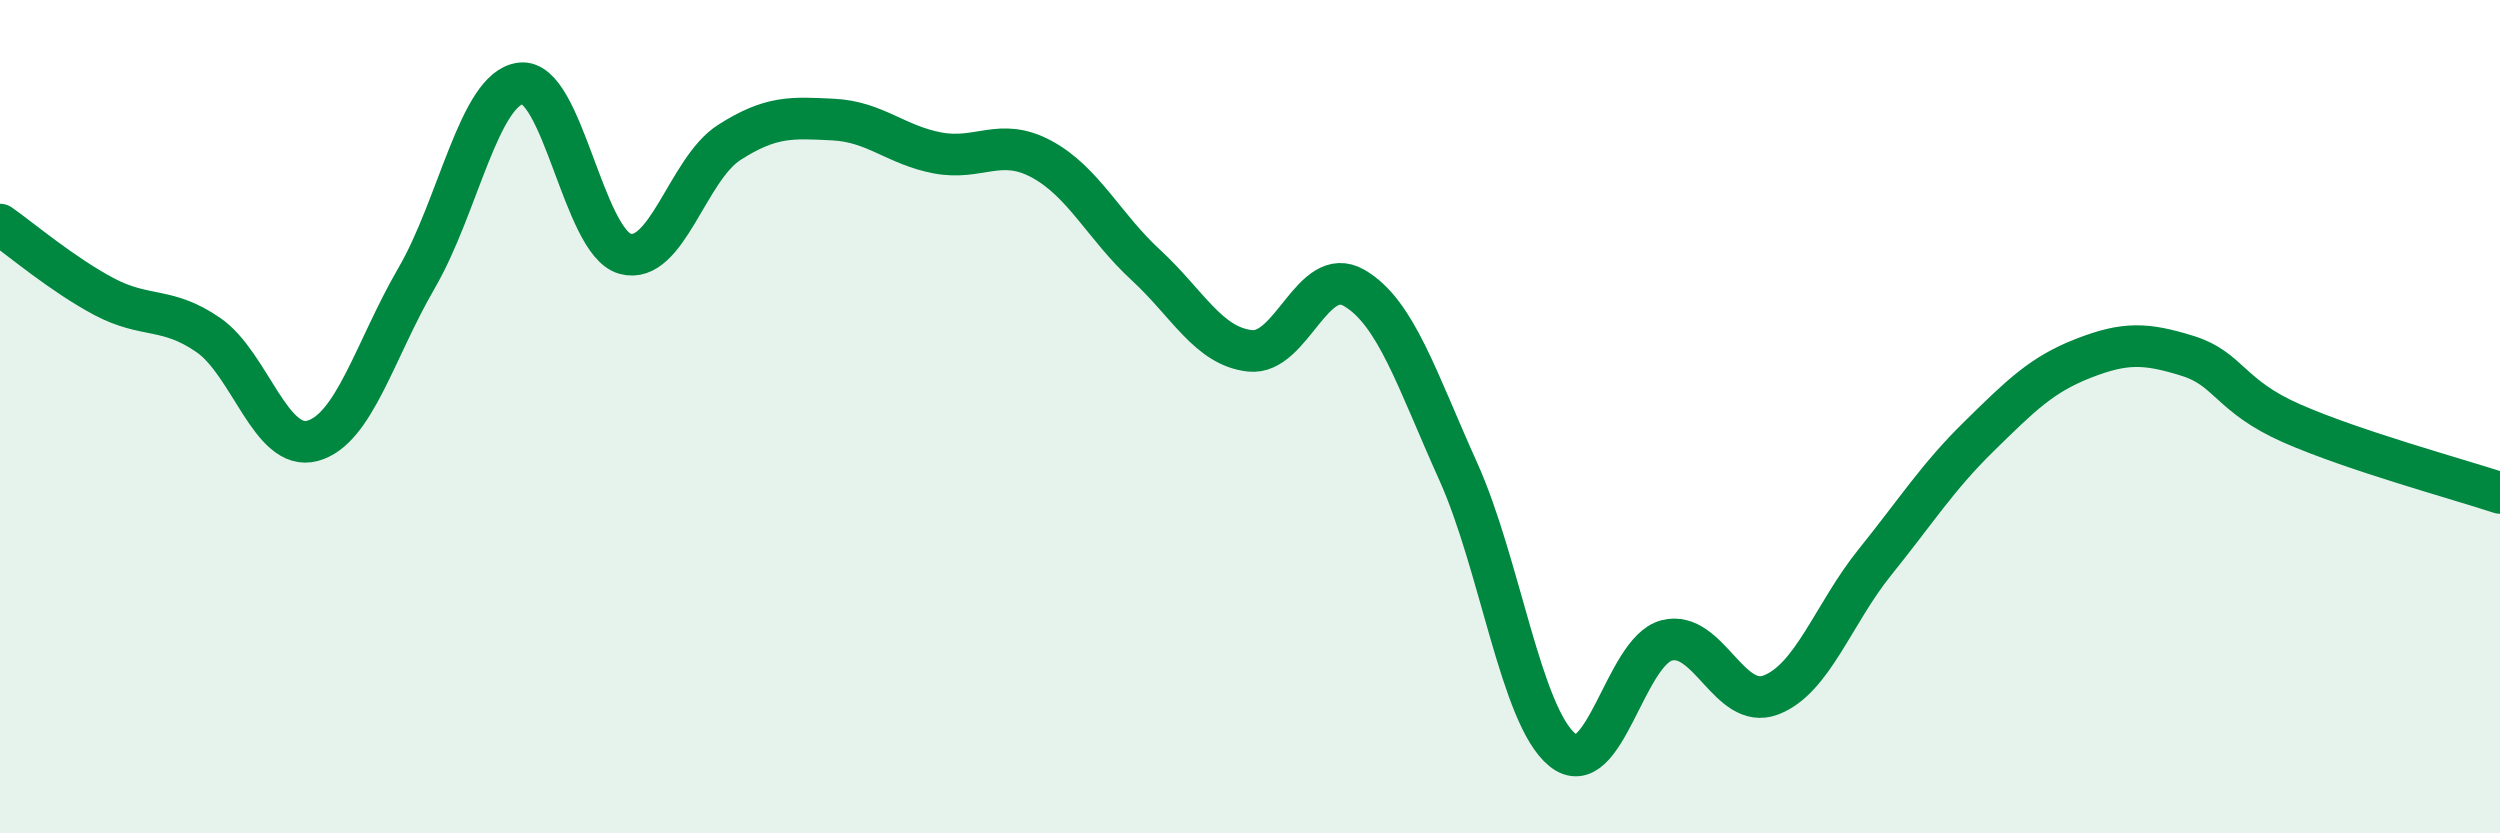
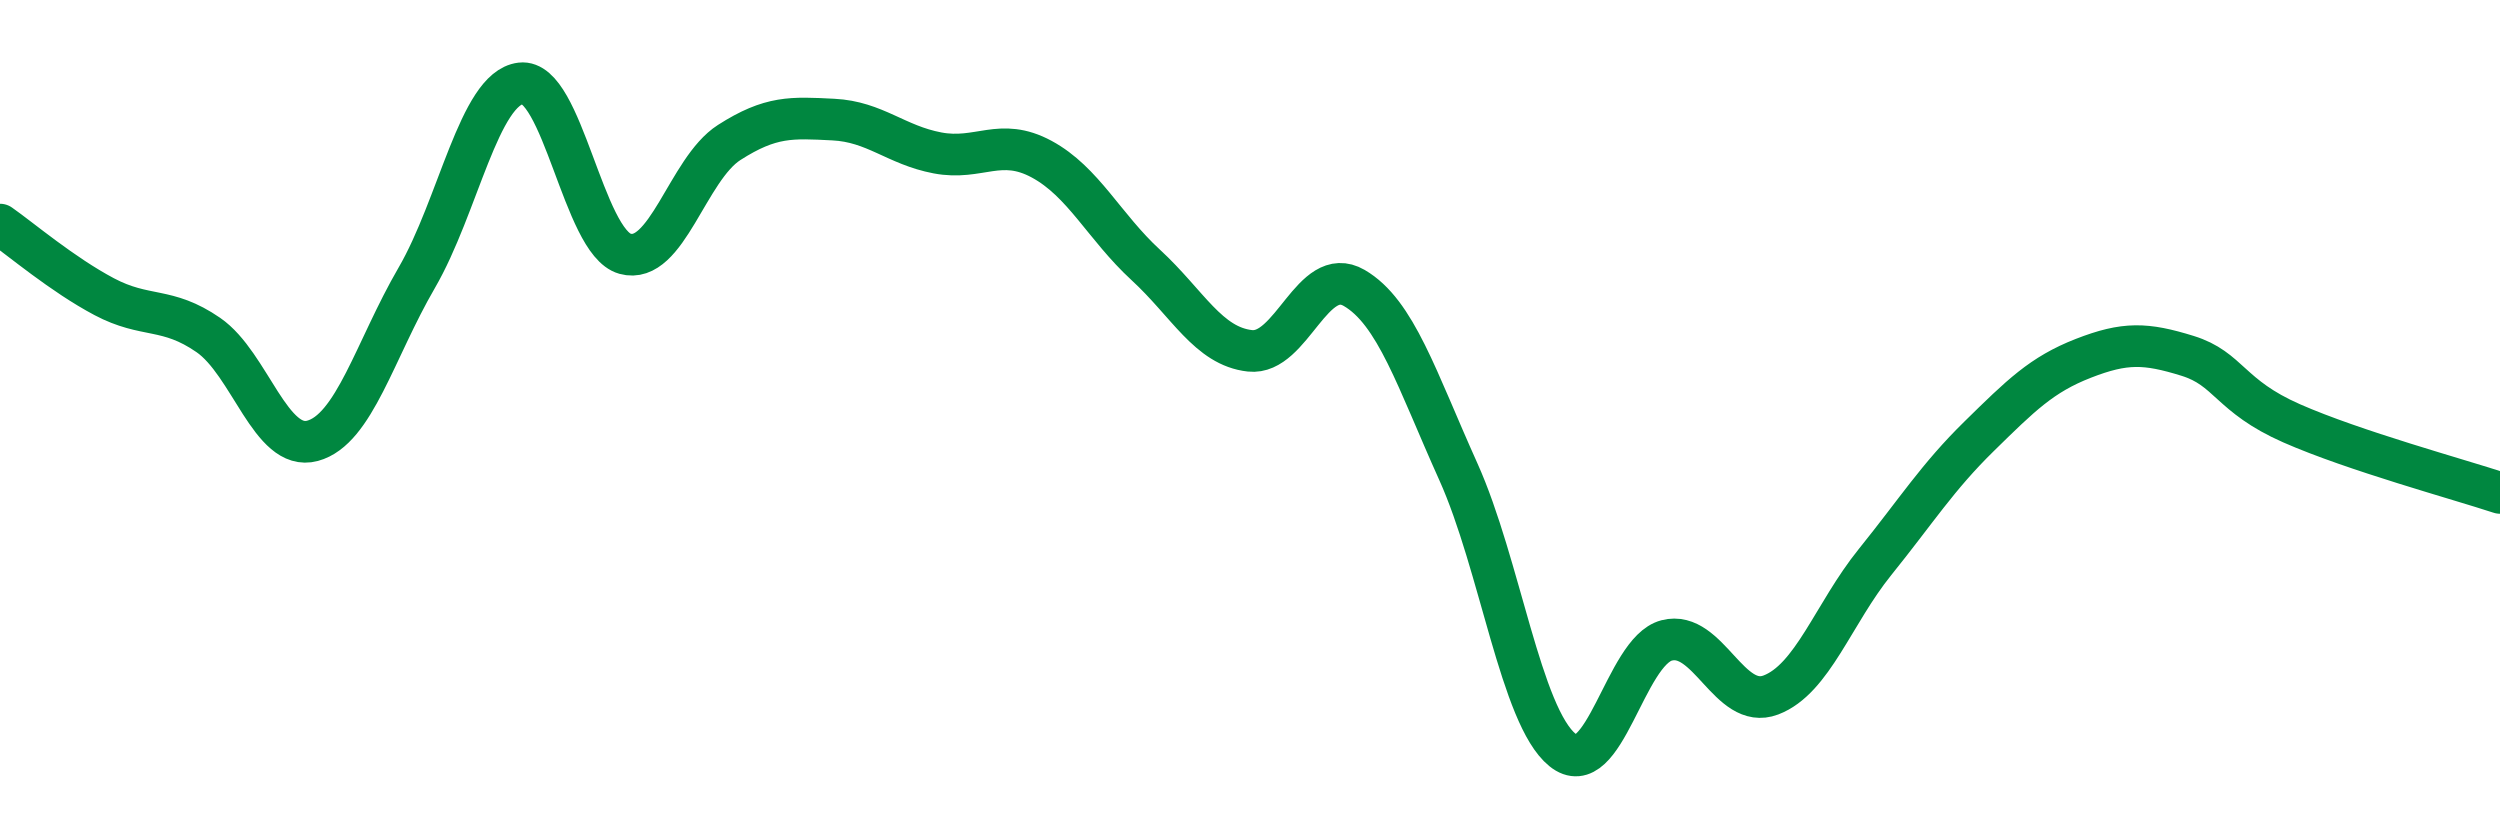
<svg xmlns="http://www.w3.org/2000/svg" width="60" height="20" viewBox="0 0 60 20">
-   <path d="M 0,5.39 C 0.5,5.74 1.5,6.59 2.5,7.12 C 3.5,7.65 4,7.35 5,8.04 C 6,8.73 6.5,10.85 7.5,10.58 C 8.5,10.31 9,8.39 10,6.67 C 11,4.95 11.5,2.12 12.5,2 C 13.5,1.88 14,5.81 15,6.09 C 16,6.37 16.5,4.06 17.5,3.42 C 18.5,2.78 19,2.82 20,2.87 C 21,2.92 21.5,3.48 22.5,3.67 C 23.5,3.86 24,3.28 25,3.82 C 26,4.36 26.5,5.44 27.5,6.36 C 28.5,7.28 29,8.31 30,8.42 C 31,8.53 31.5,6.33 32.5,6.91 C 33.5,7.49 34,9.1 35,11.32 C 36,13.54 36.5,17.19 37.5,18 C 38.5,18.81 39,15.63 40,15.37 C 41,15.11 41.5,17.06 42.5,16.68 C 43.5,16.3 44,14.73 45,13.49 C 46,12.25 46.5,11.45 47.5,10.47 C 48.5,9.49 49,8.99 50,8.6 C 51,8.21 51.5,8.23 52.5,8.54 C 53.5,8.85 53.5,9.5 55,10.16 C 56.5,10.82 59,11.5 60,11.83L60 20L0 20Z" fill="#008740" opacity="0.1" stroke-linecap="round" stroke-linejoin="round" />
  <path d="M 0,5.39 C 0.5,5.74 1.5,6.59 2.5,7.12 C 3.5,7.65 4,7.35 5,8.04 C 6,8.73 6.5,10.85 7.5,10.58 C 8.5,10.31 9,8.39 10,6.67 C 11,4.95 11.5,2.12 12.5,2 C 13.5,1.88 14,5.81 15,6.09 C 16,6.37 16.5,4.06 17.5,3.42 C 18.5,2.78 19,2.82 20,2.87 C 21,2.92 21.5,3.48 22.5,3.67 C 23.5,3.86 24,3.28 25,3.82 C 26,4.36 26.5,5.44 27.5,6.36 C 28.5,7.28 29,8.31 30,8.42 C 31,8.53 31.5,6.33 32.5,6.91 C 33.5,7.49 34,9.1 35,11.32 C 36,13.54 36.5,17.19 37.5,18 C 38.5,18.81 39,15.63 40,15.37 C 41,15.11 41.5,17.06 42.5,16.68 C 43.5,16.3 44,14.73 45,13.49 C 46,12.25 46.5,11.45 47.5,10.47 C 48.5,9.49 49,8.99 50,8.6 C 51,8.21 51.5,8.23 52.5,8.54 C 53.5,8.85 53.5,9.5 55,10.16 C 56.5,10.82 59,11.5 60,11.83" stroke="#008740" stroke-width="1" fill="none" stroke-linecap="round" stroke-linejoin="round" />
</svg>